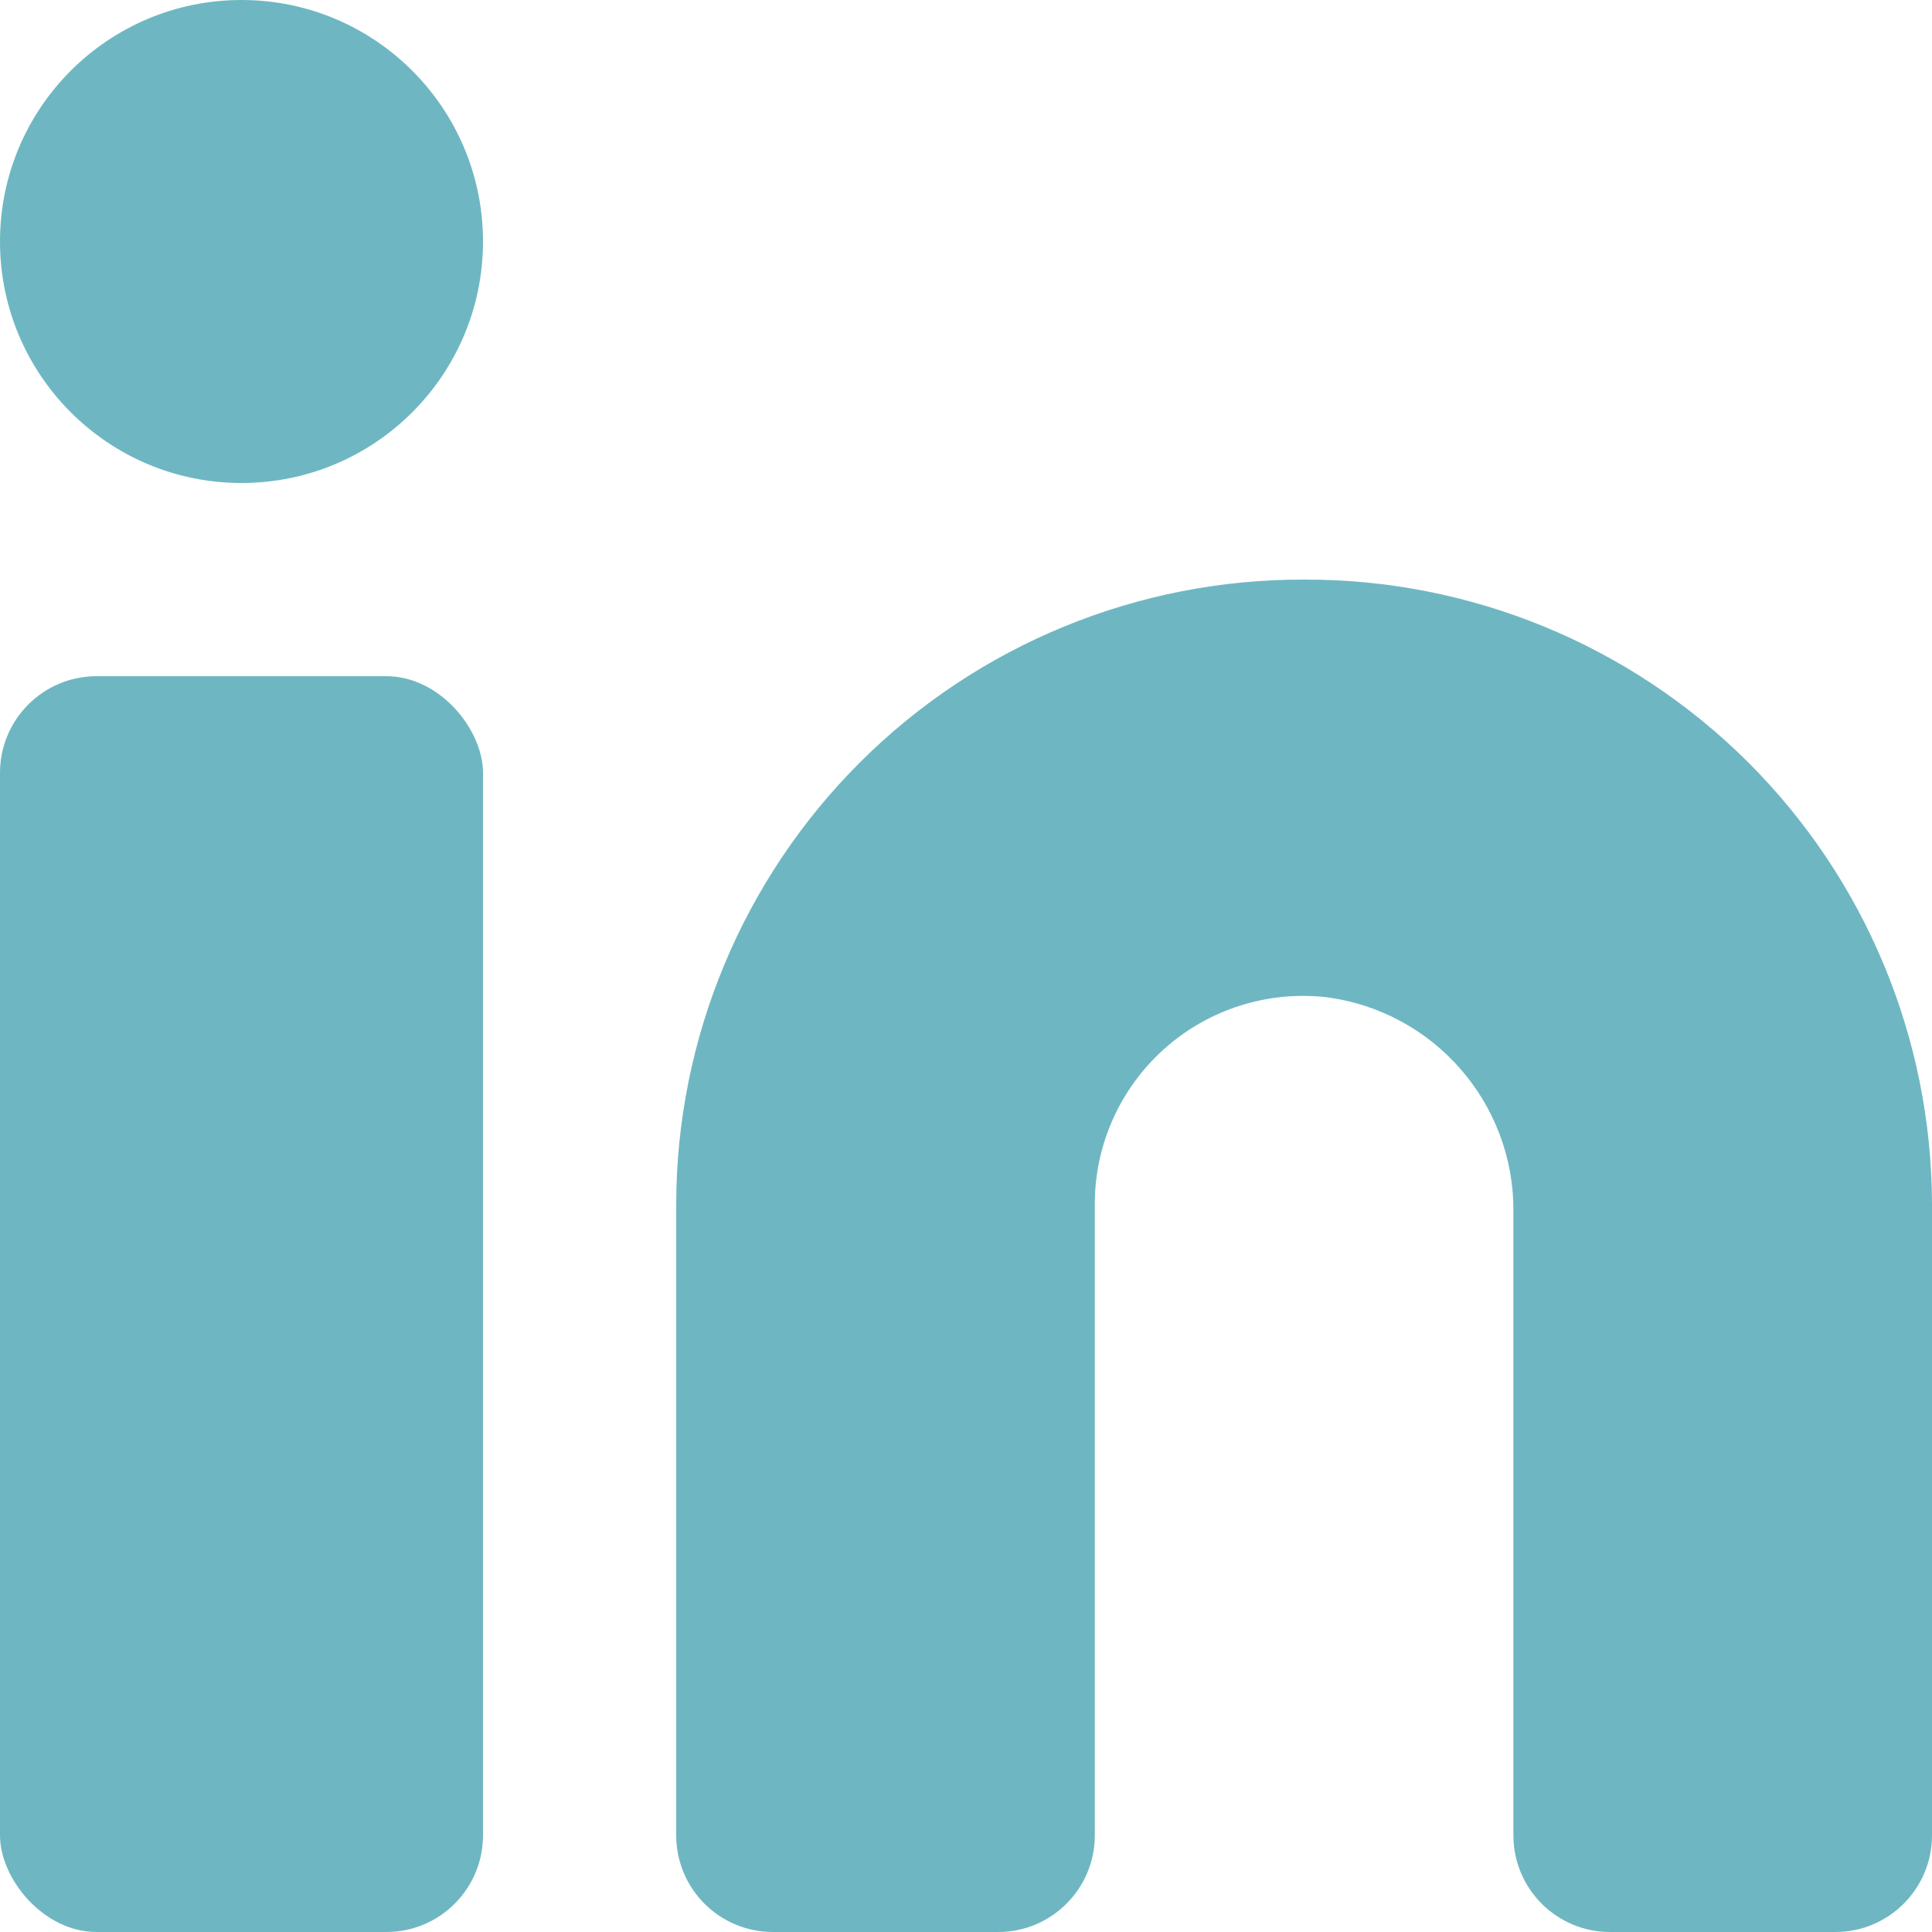
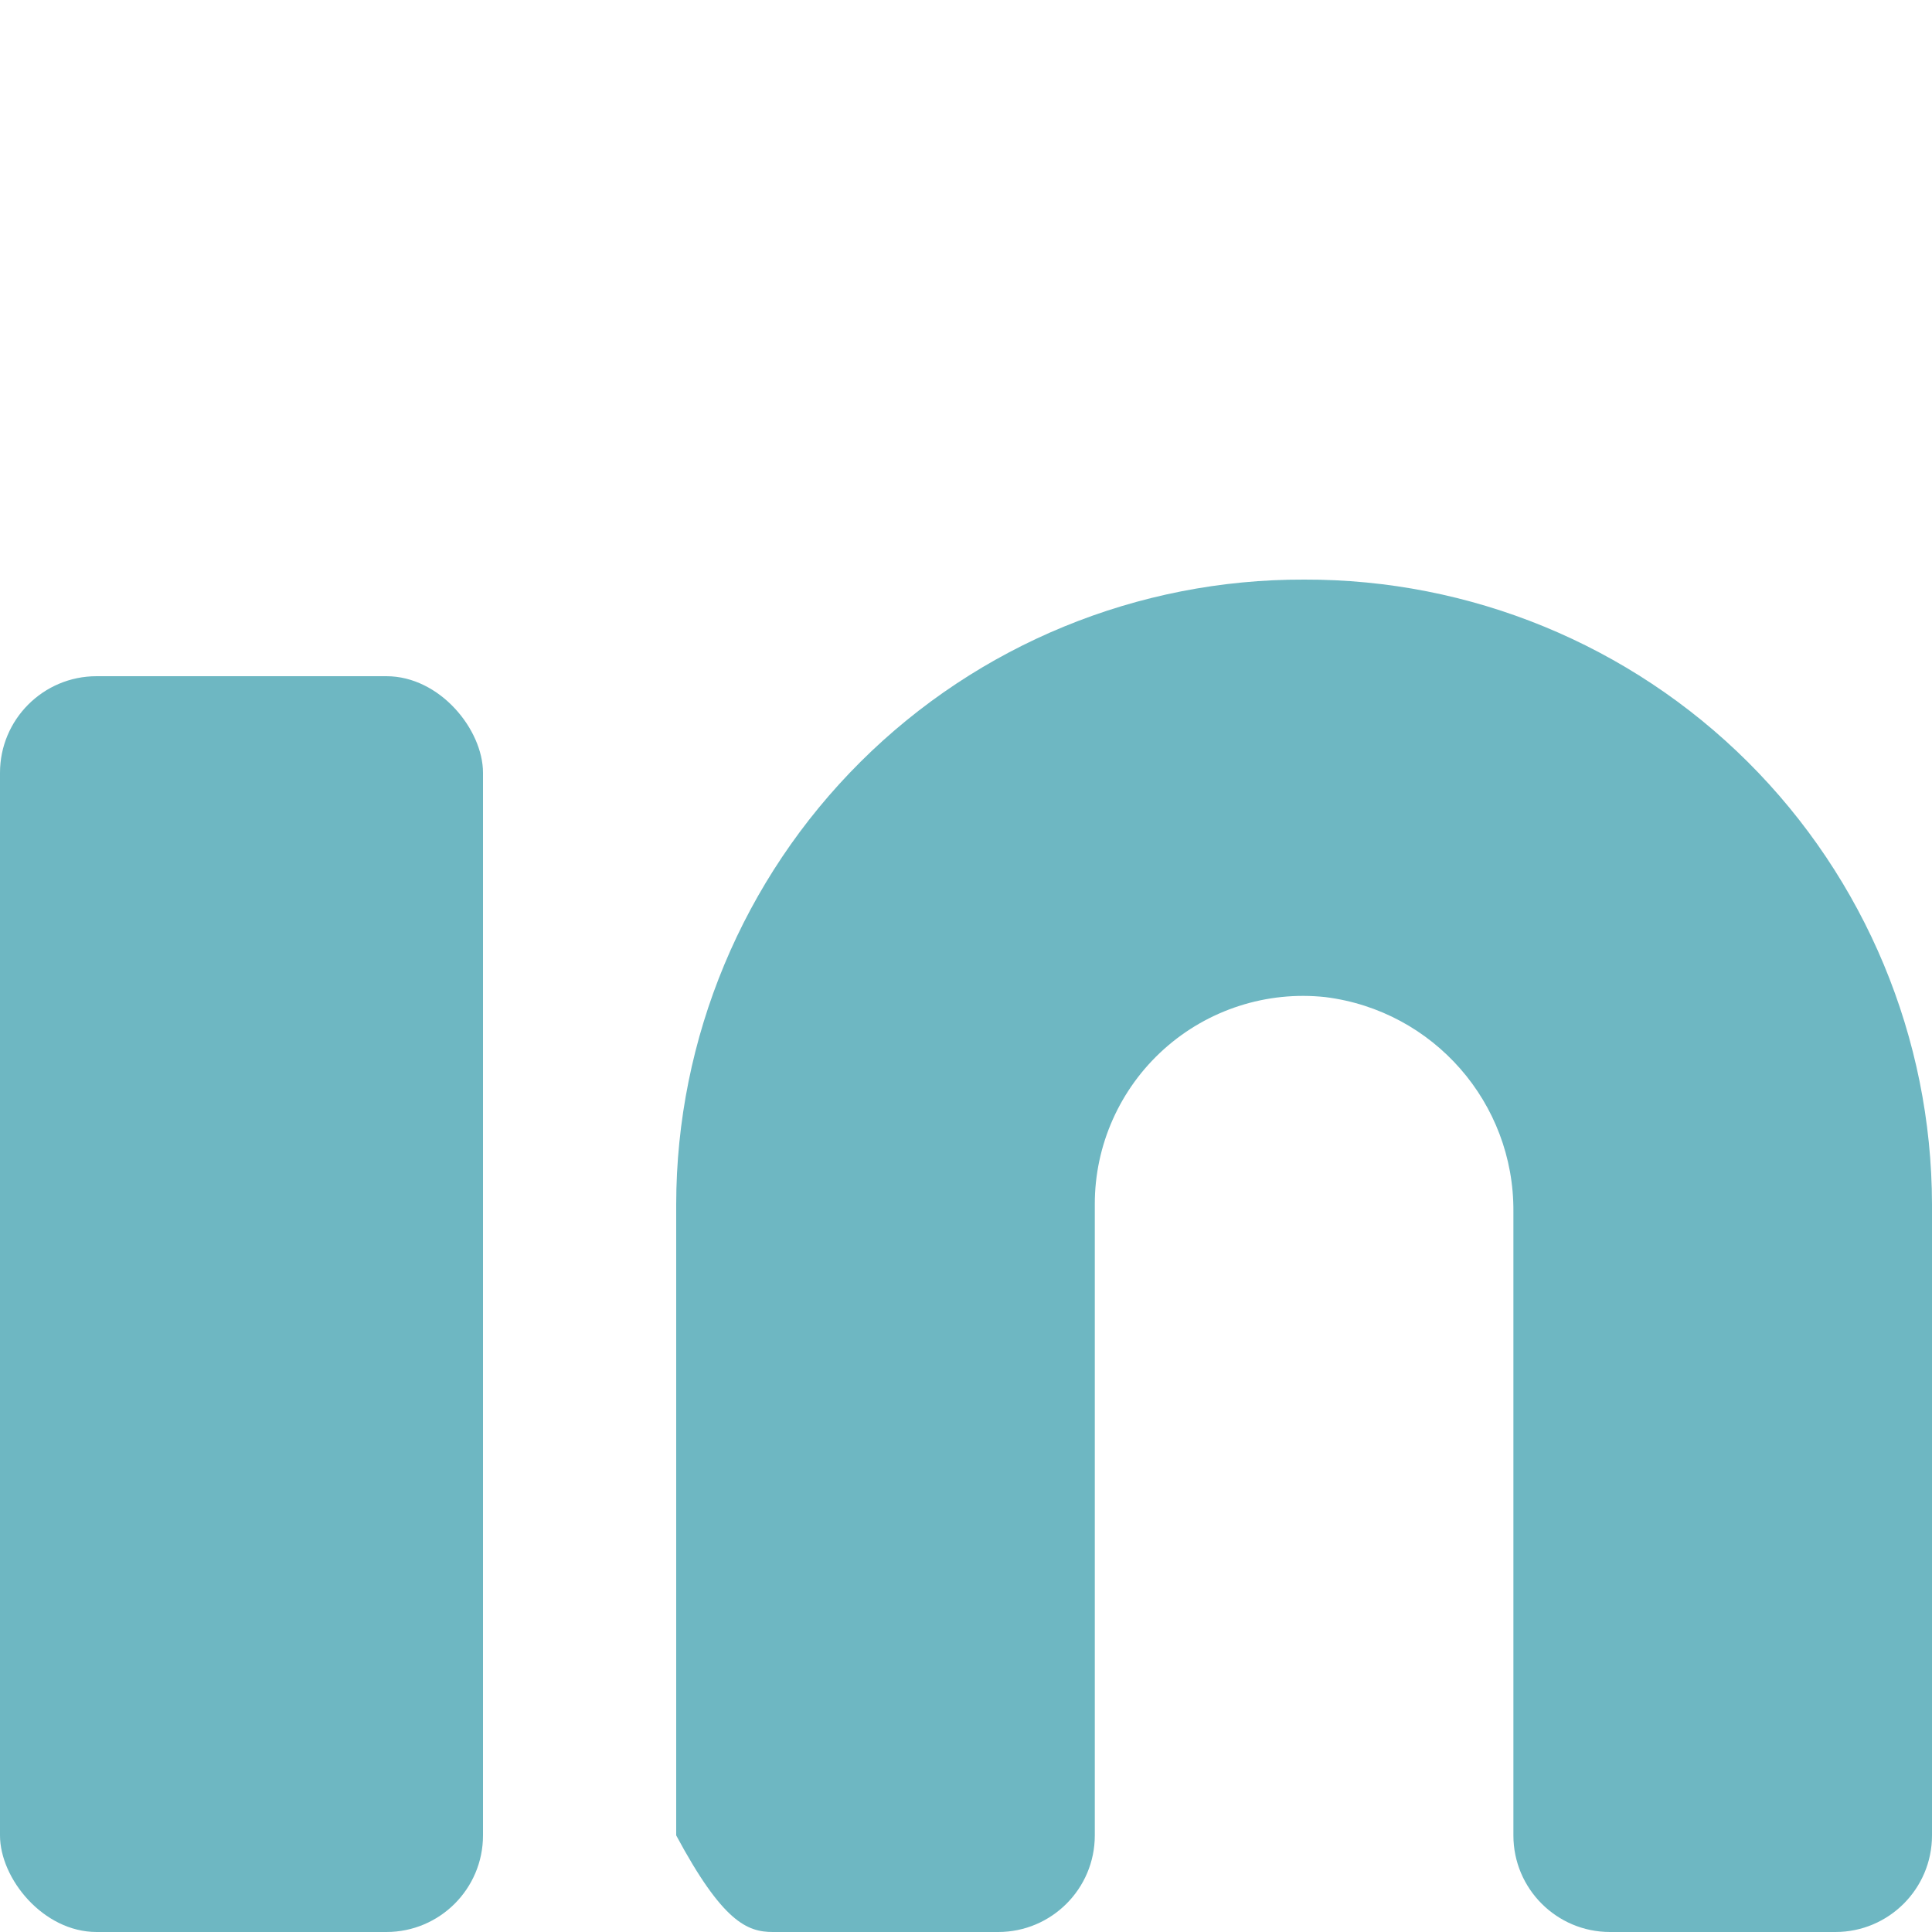
<svg xmlns="http://www.w3.org/2000/svg" width="18" height="18" viewBox="0 0 18 18" fill="none">
-   <path d="M12.15 5.4C10.602 5.395 9.115 6.005 8.018 7.097C6.921 8.189 6.302 9.672 6.3 11.22V17.1C6.3 17.339 6.395 17.568 6.563 17.736C6.732 17.905 6.961 18 7.2 18H9.3C9.797 18 10.2 17.597 10.2 17.1V11.22C10.199 10.669 10.434 10.143 10.844 9.775C11.254 9.407 11.802 9.23 12.35 9.29C13.356 9.417 14.108 10.276 14.1 11.29V17.1C14.1 17.597 14.503 18 15 18H17.1C17.597 18 18 17.597 18 17.1V11.22C17.997 9.672 17.379 8.189 16.282 7.097C15.184 6.005 13.698 5.395 12.15 5.4V5.4Z" fill="#6EB7C2" />
+   <path d="M12.15 5.4C10.602 5.395 9.115 6.005 8.018 7.097C6.921 8.189 6.302 9.672 6.3 11.22V17.1C6.732 17.905 6.961 18 7.2 18H9.3C9.797 18 10.2 17.597 10.2 17.1V11.22C10.199 10.669 10.434 10.143 10.844 9.775C11.254 9.407 11.802 9.23 12.35 9.29C13.356 9.417 14.108 10.276 14.1 11.29V17.1C14.1 17.597 14.503 18 15 18H17.1C17.597 18 18 17.597 18 17.1V11.22C17.997 9.672 17.379 8.189 16.282 7.097C15.184 6.005 13.698 5.395 12.15 5.4V5.4Z" fill="#6EB7C2" />
  <rect y="6.3" width="4.5" height="11.7" rx="0.9" fill="#6EB7C2" />
-   <circle cx="2.25" cy="2.25" r="2.25" fill="#6EB7C2" />
</svg>